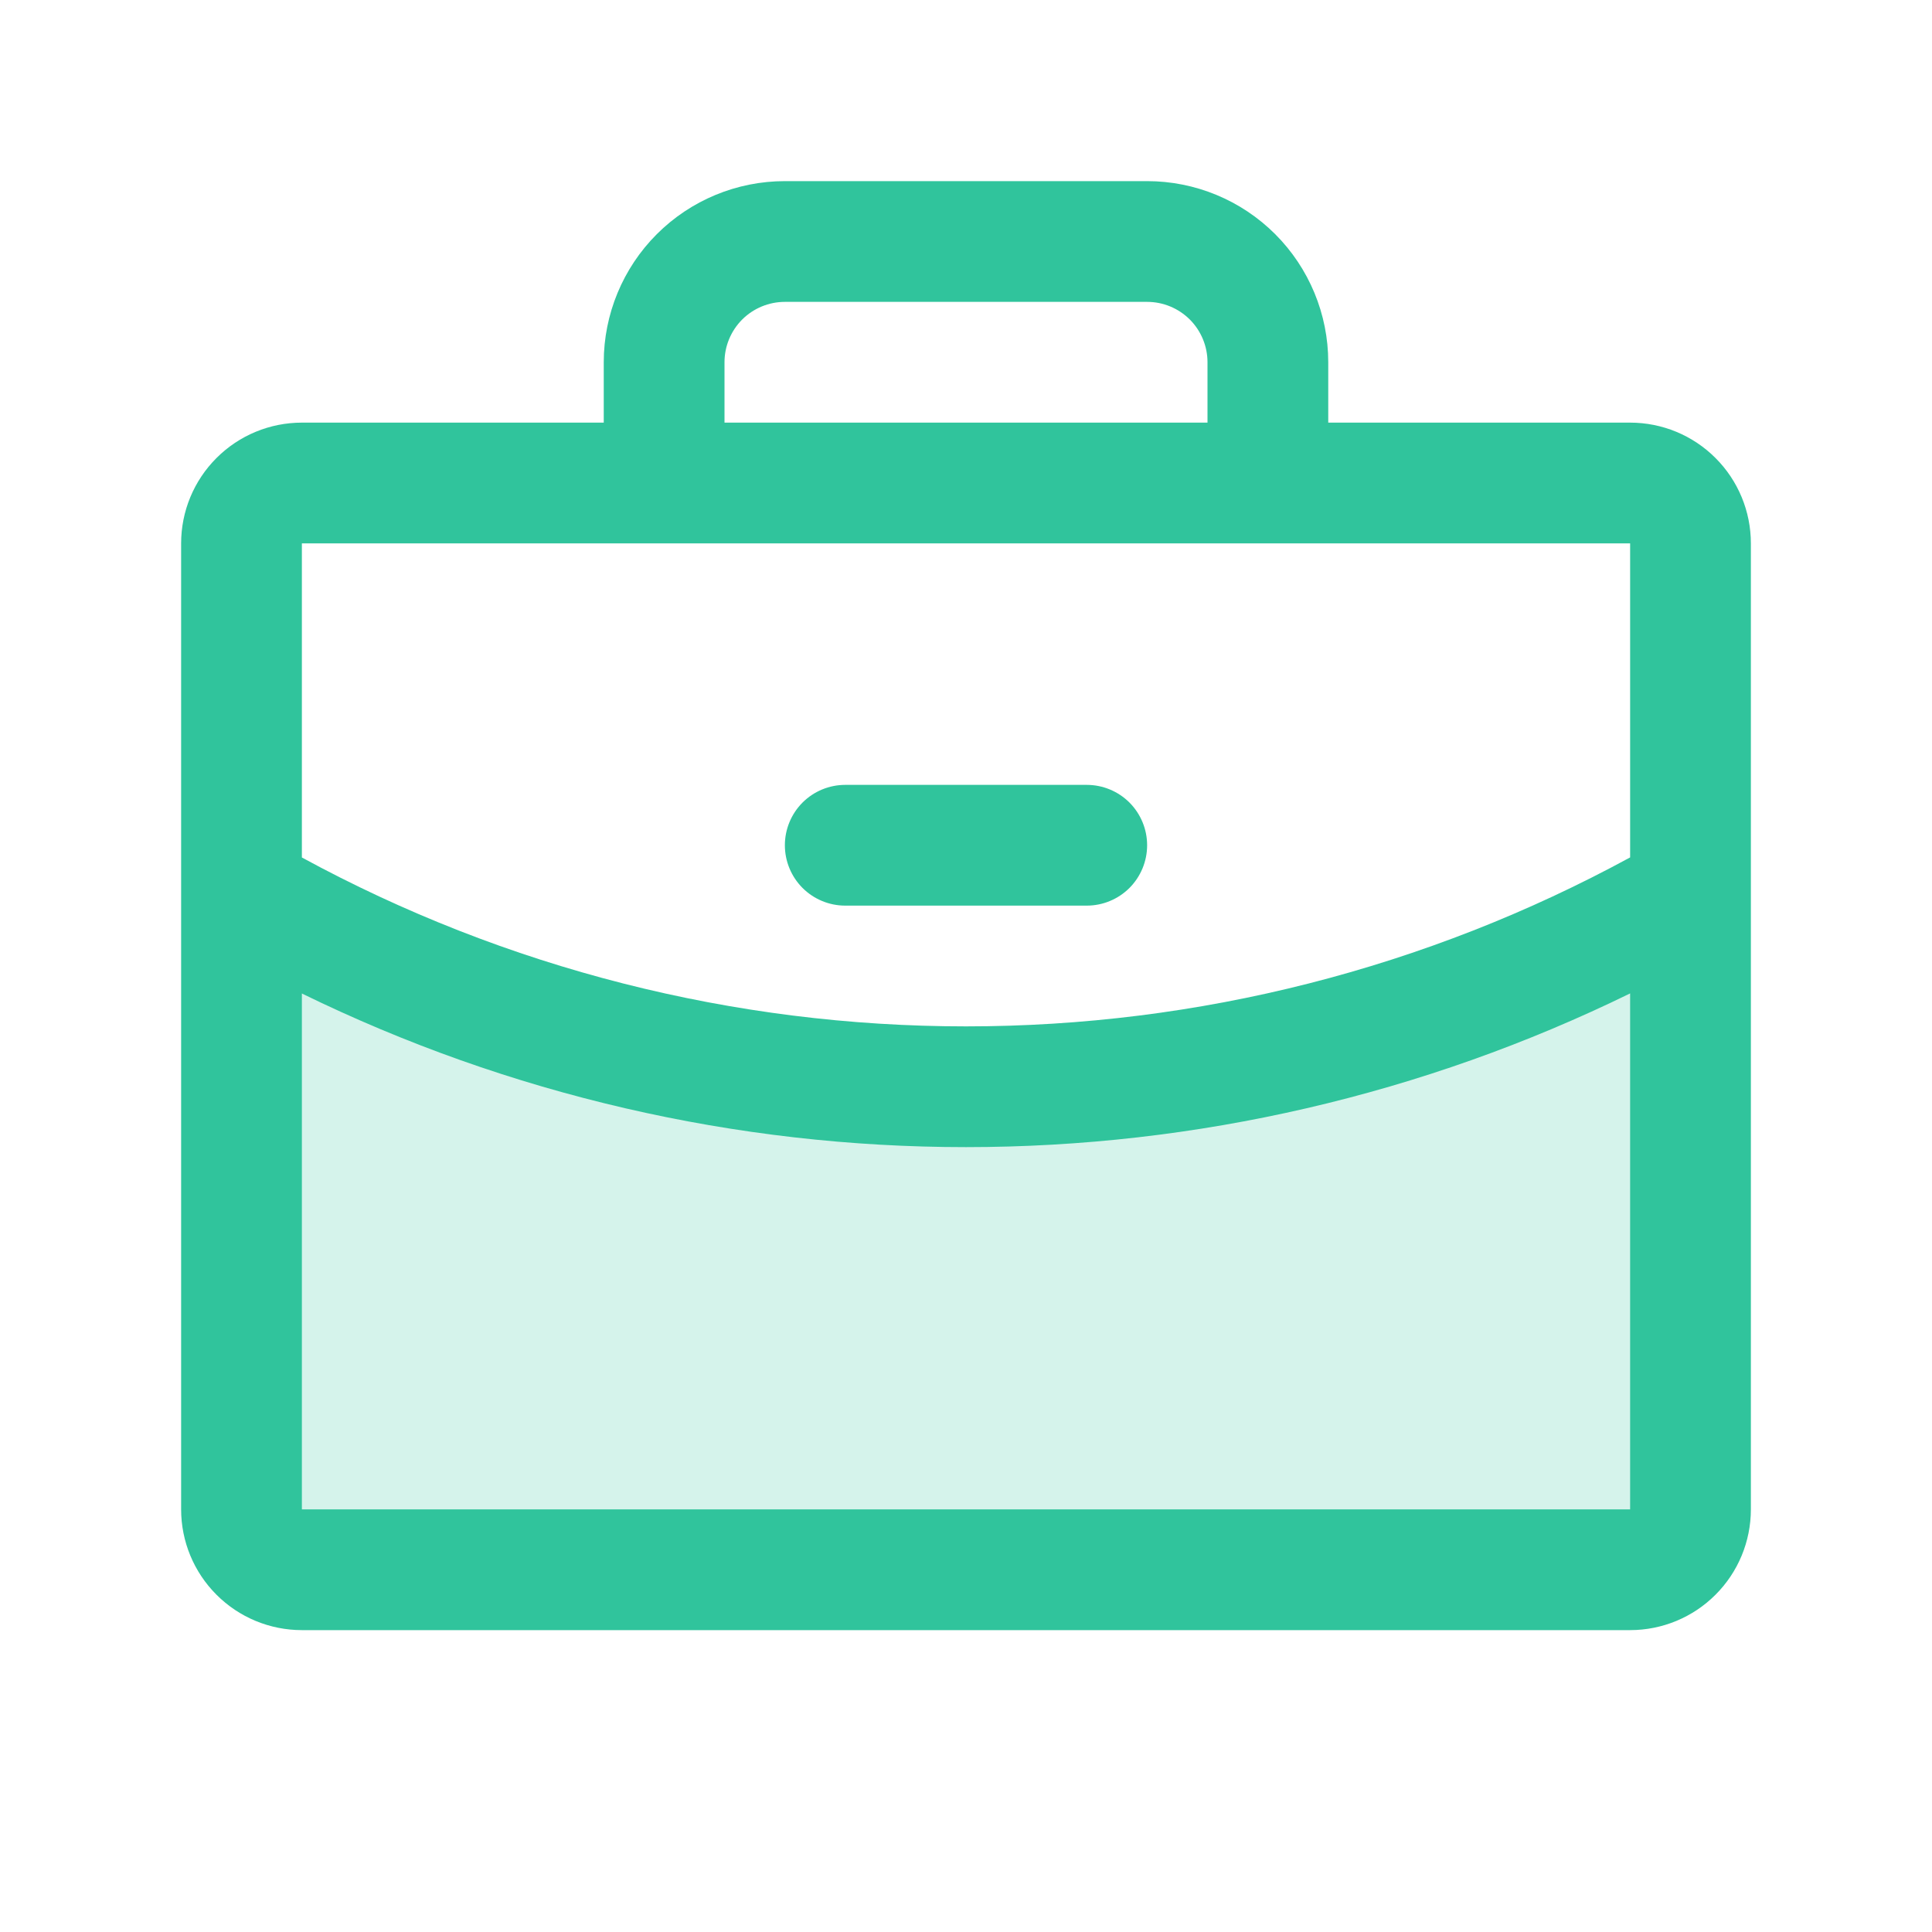
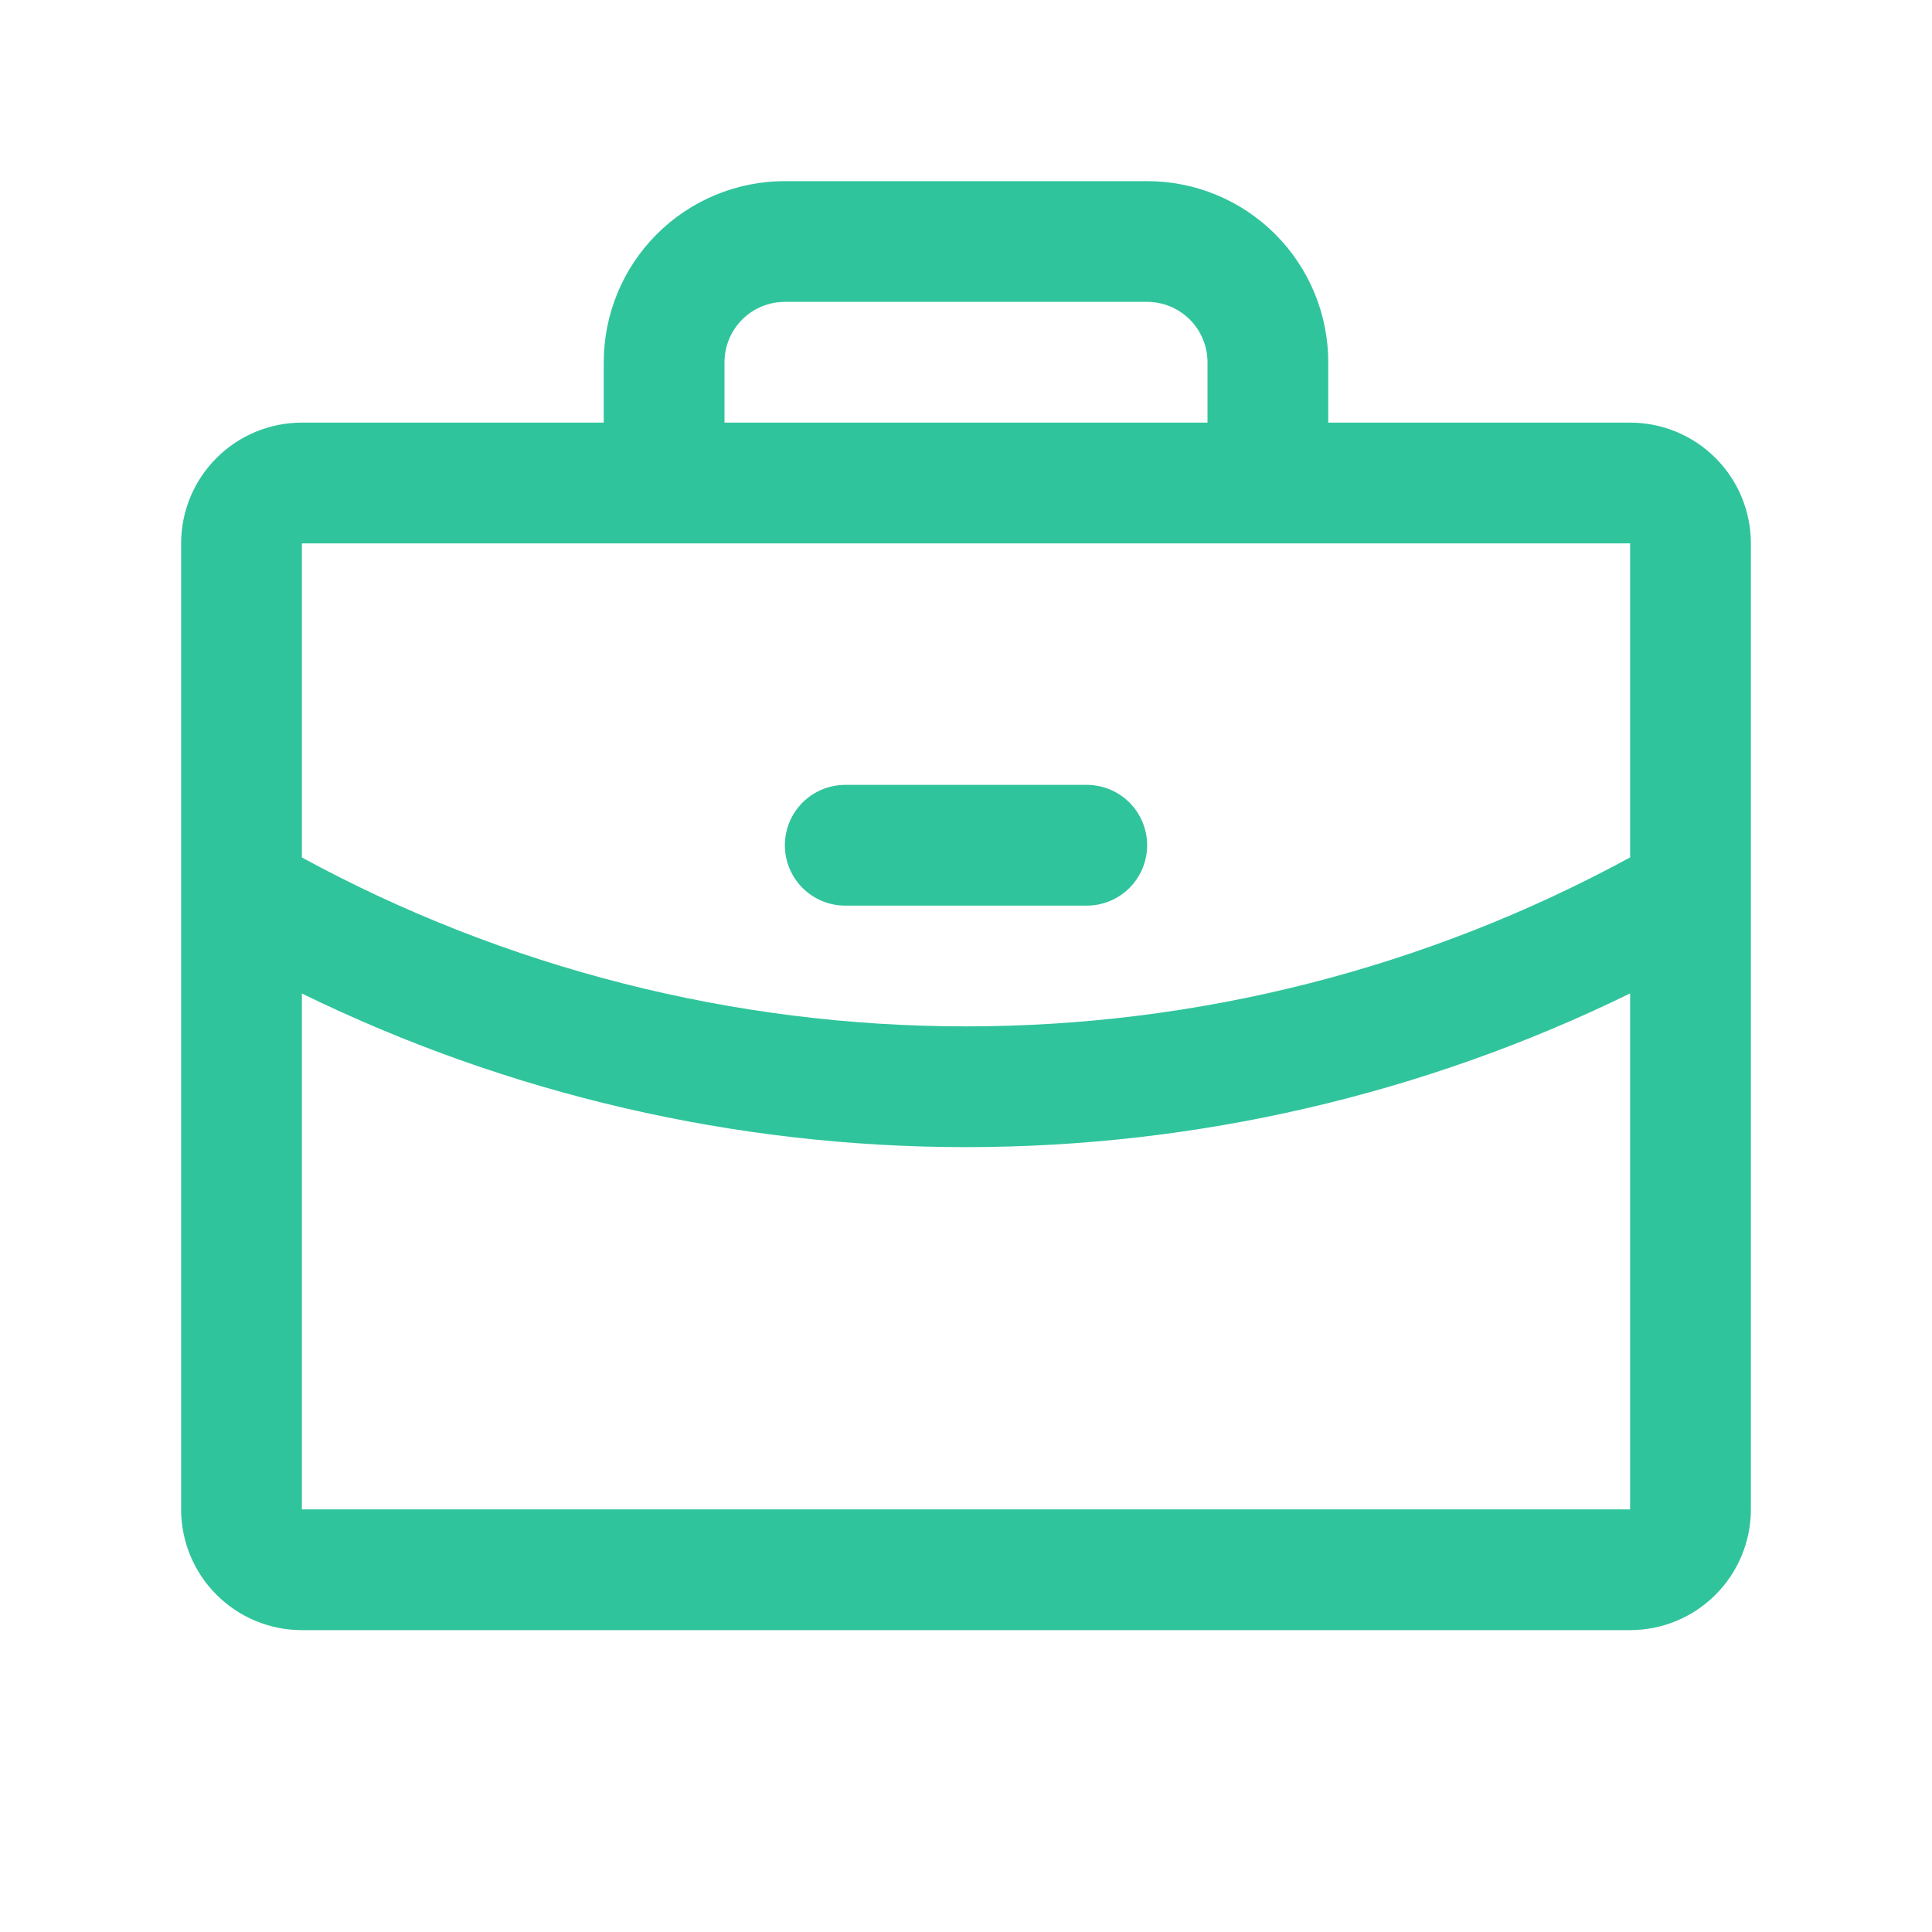
<svg xmlns="http://www.w3.org/2000/svg" width="48" height="48" viewBox="0 0 48 48" fill="none">
-   <path opacity="0.2" d="M42 22.183V37.5C42 37.898 41.842 38.279 41.561 38.561C41.279 38.842 40.898 39 40.5 39H7.5C7.102 39 6.721 38.842 6.439 38.561C6.158 38.279 6 37.898 6 37.5V22.183C11.47 25.348 17.68 27.009 24 27C30.32 27.01 36.53 25.348 42 22.183Z" fill="#30C49C" />
  <path d="M19.5 21C19.5 20.602 19.658 20.221 19.939 19.939C20.221 19.658 20.602 19.5 21 19.5H27C27.398 19.5 27.779 19.658 28.061 19.939C28.342 20.221 28.5 20.602 28.5 21C28.5 21.398 28.342 21.779 28.061 22.061C27.779 22.342 27.398 22.5 27 22.5H21C20.602 22.5 20.221 22.342 19.939 22.061C19.658 21.779 19.5 21.398 19.5 21ZM43.5 13.5V37.5C43.5 38.296 43.184 39.059 42.621 39.621C42.059 40.184 41.296 40.5 40.5 40.5H7.5C6.704 40.5 5.941 40.184 5.379 39.621C4.816 39.059 4.5 38.296 4.5 37.5V13.5C4.5 12.704 4.816 11.941 5.379 11.379C5.941 10.816 6.704 10.5 7.5 10.5H15V9C15 7.807 15.474 6.662 16.318 5.818C17.162 4.974 18.306 4.5 19.5 4.5H28.5C29.694 4.5 30.838 4.974 31.682 5.818C32.526 6.662 33 7.807 33 9V10.5H40.5C41.296 10.5 42.059 10.816 42.621 11.379C43.184 11.941 43.5 12.704 43.5 13.5ZM18 10.5H30V9C30 8.602 29.842 8.221 29.561 7.939C29.279 7.658 28.898 7.5 28.5 7.5H19.5C19.102 7.5 18.721 7.658 18.439 7.939C18.158 8.221 18 8.602 18 9V10.5ZM7.5 13.5V21.304C12.563 24.058 18.236 25.501 24 25.5C29.764 25.501 35.437 24.058 40.5 21.302V13.5H7.5ZM40.5 37.5V24.681C35.363 27.194 29.719 28.5 24 28.5C18.281 28.501 12.637 27.195 7.5 24.683V37.5H40.5Z" fill="#30C49C" />
</svg>